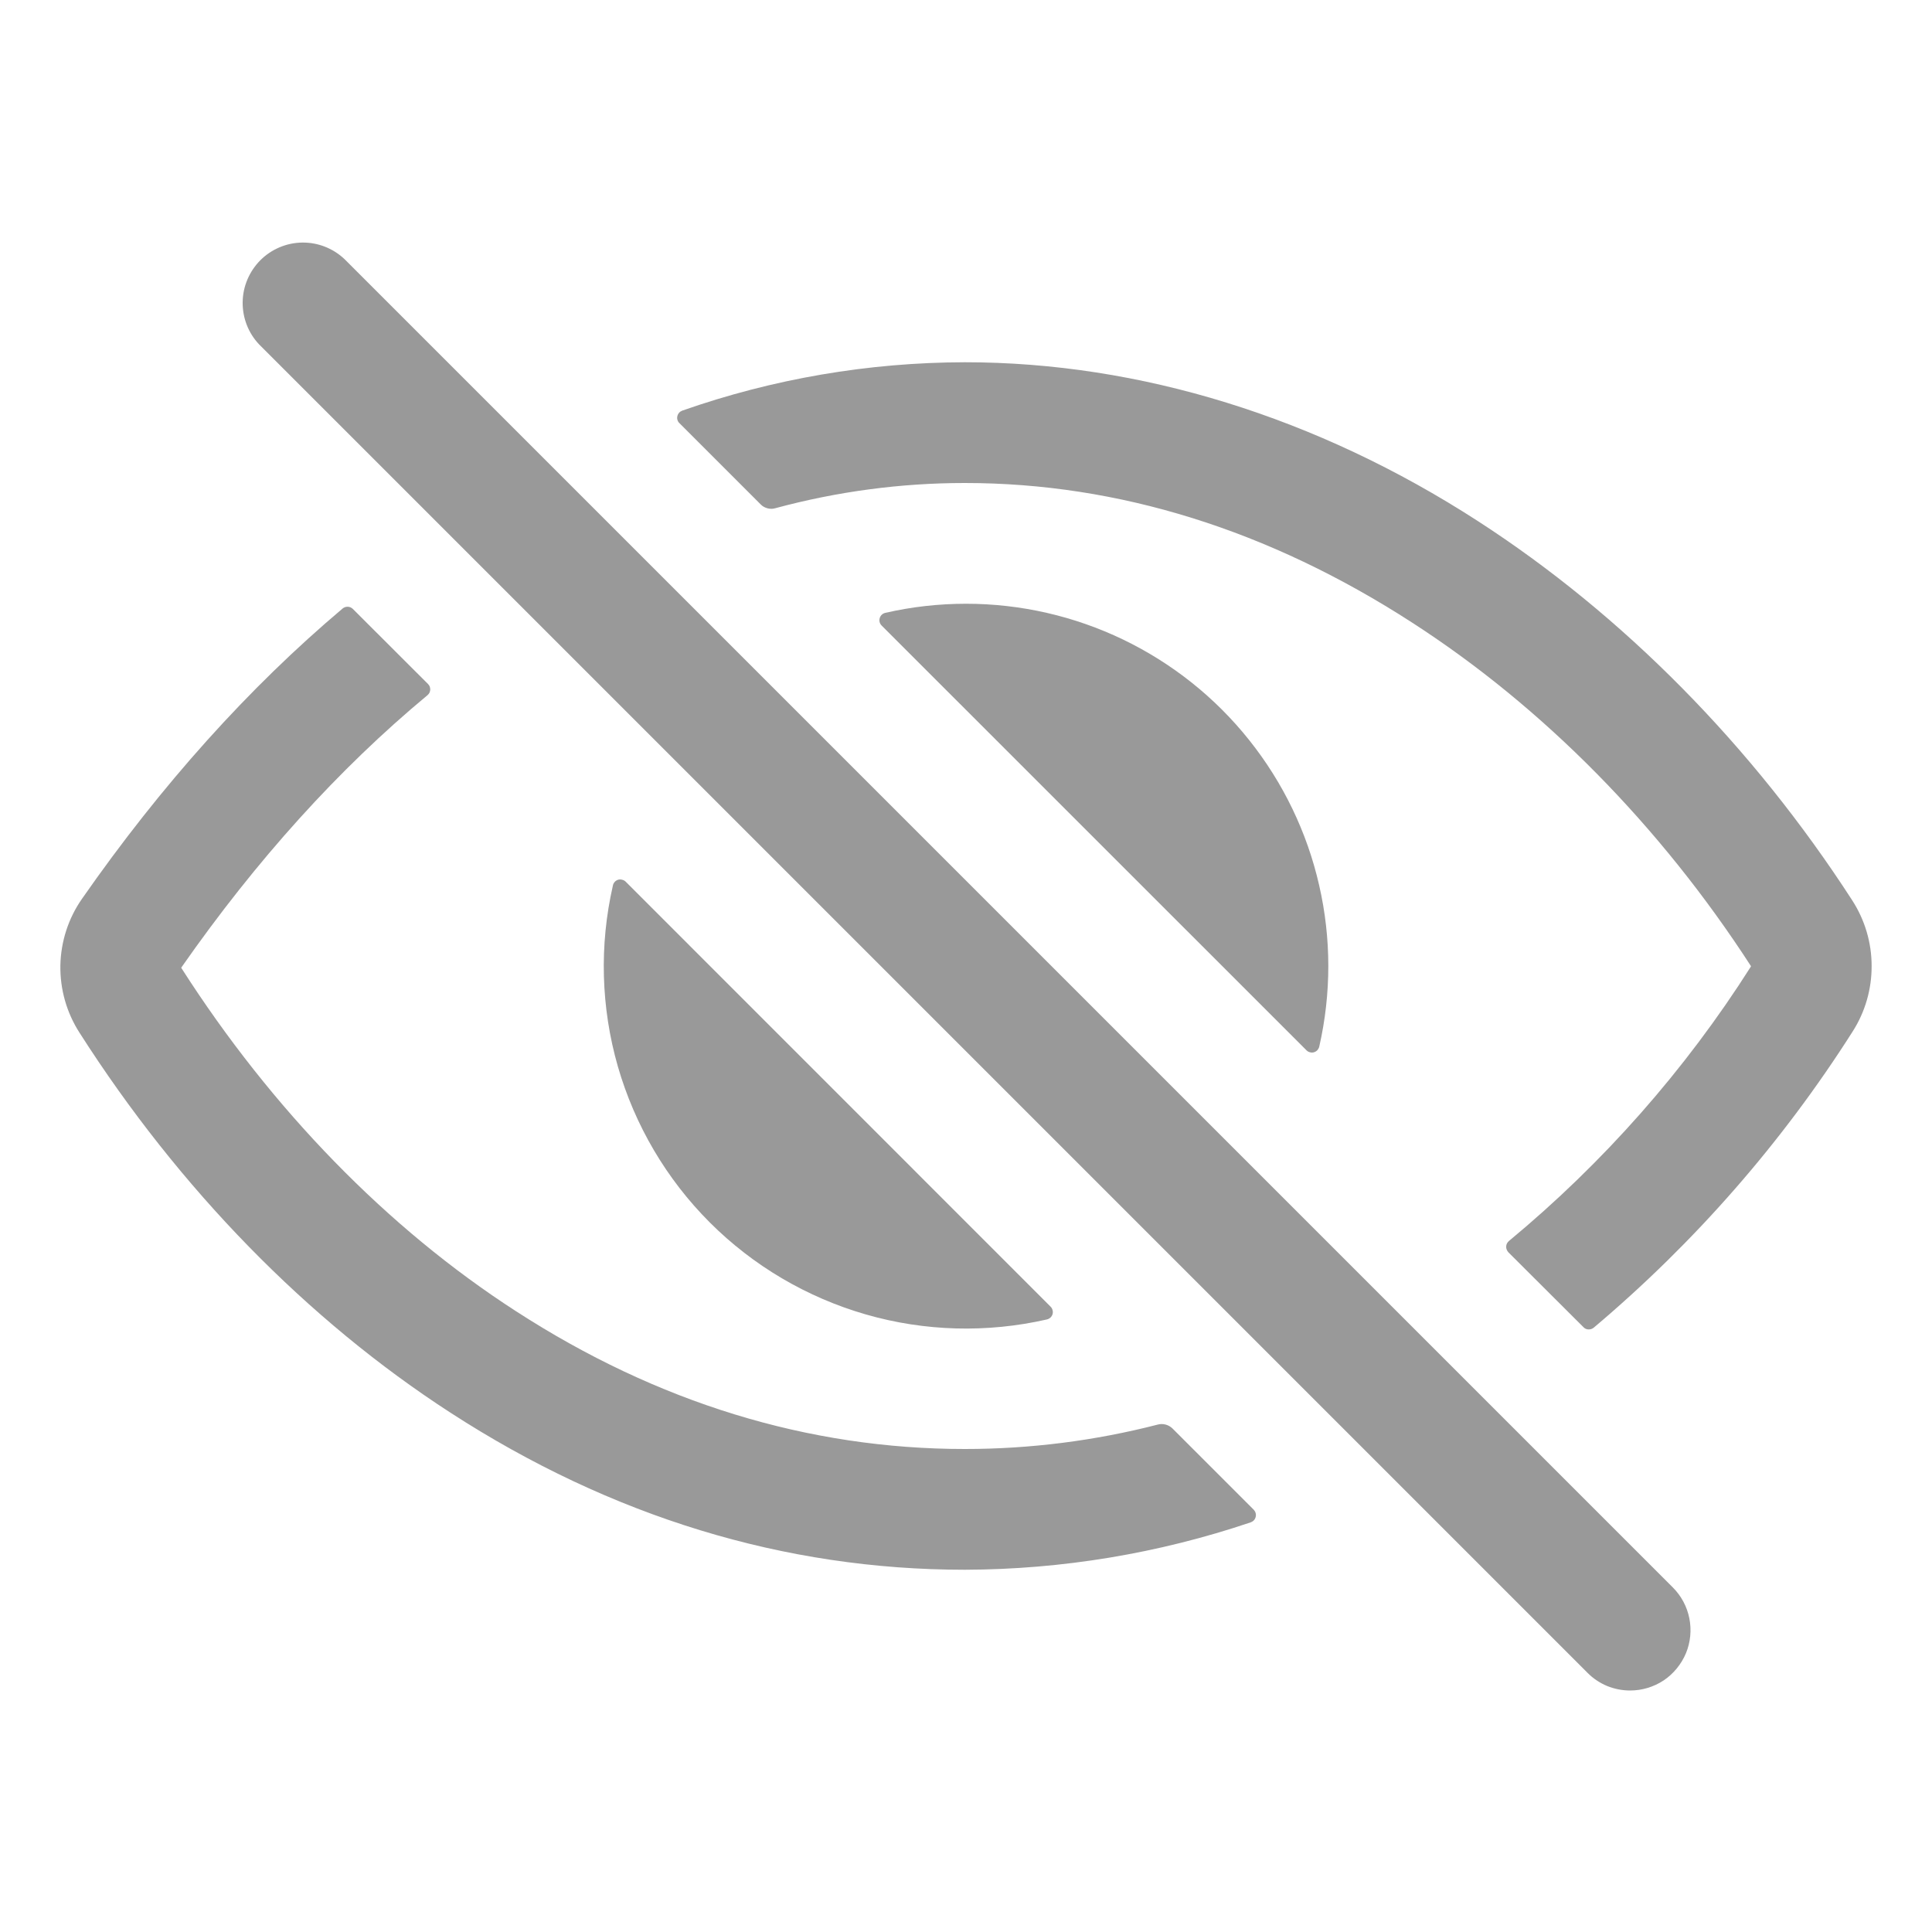
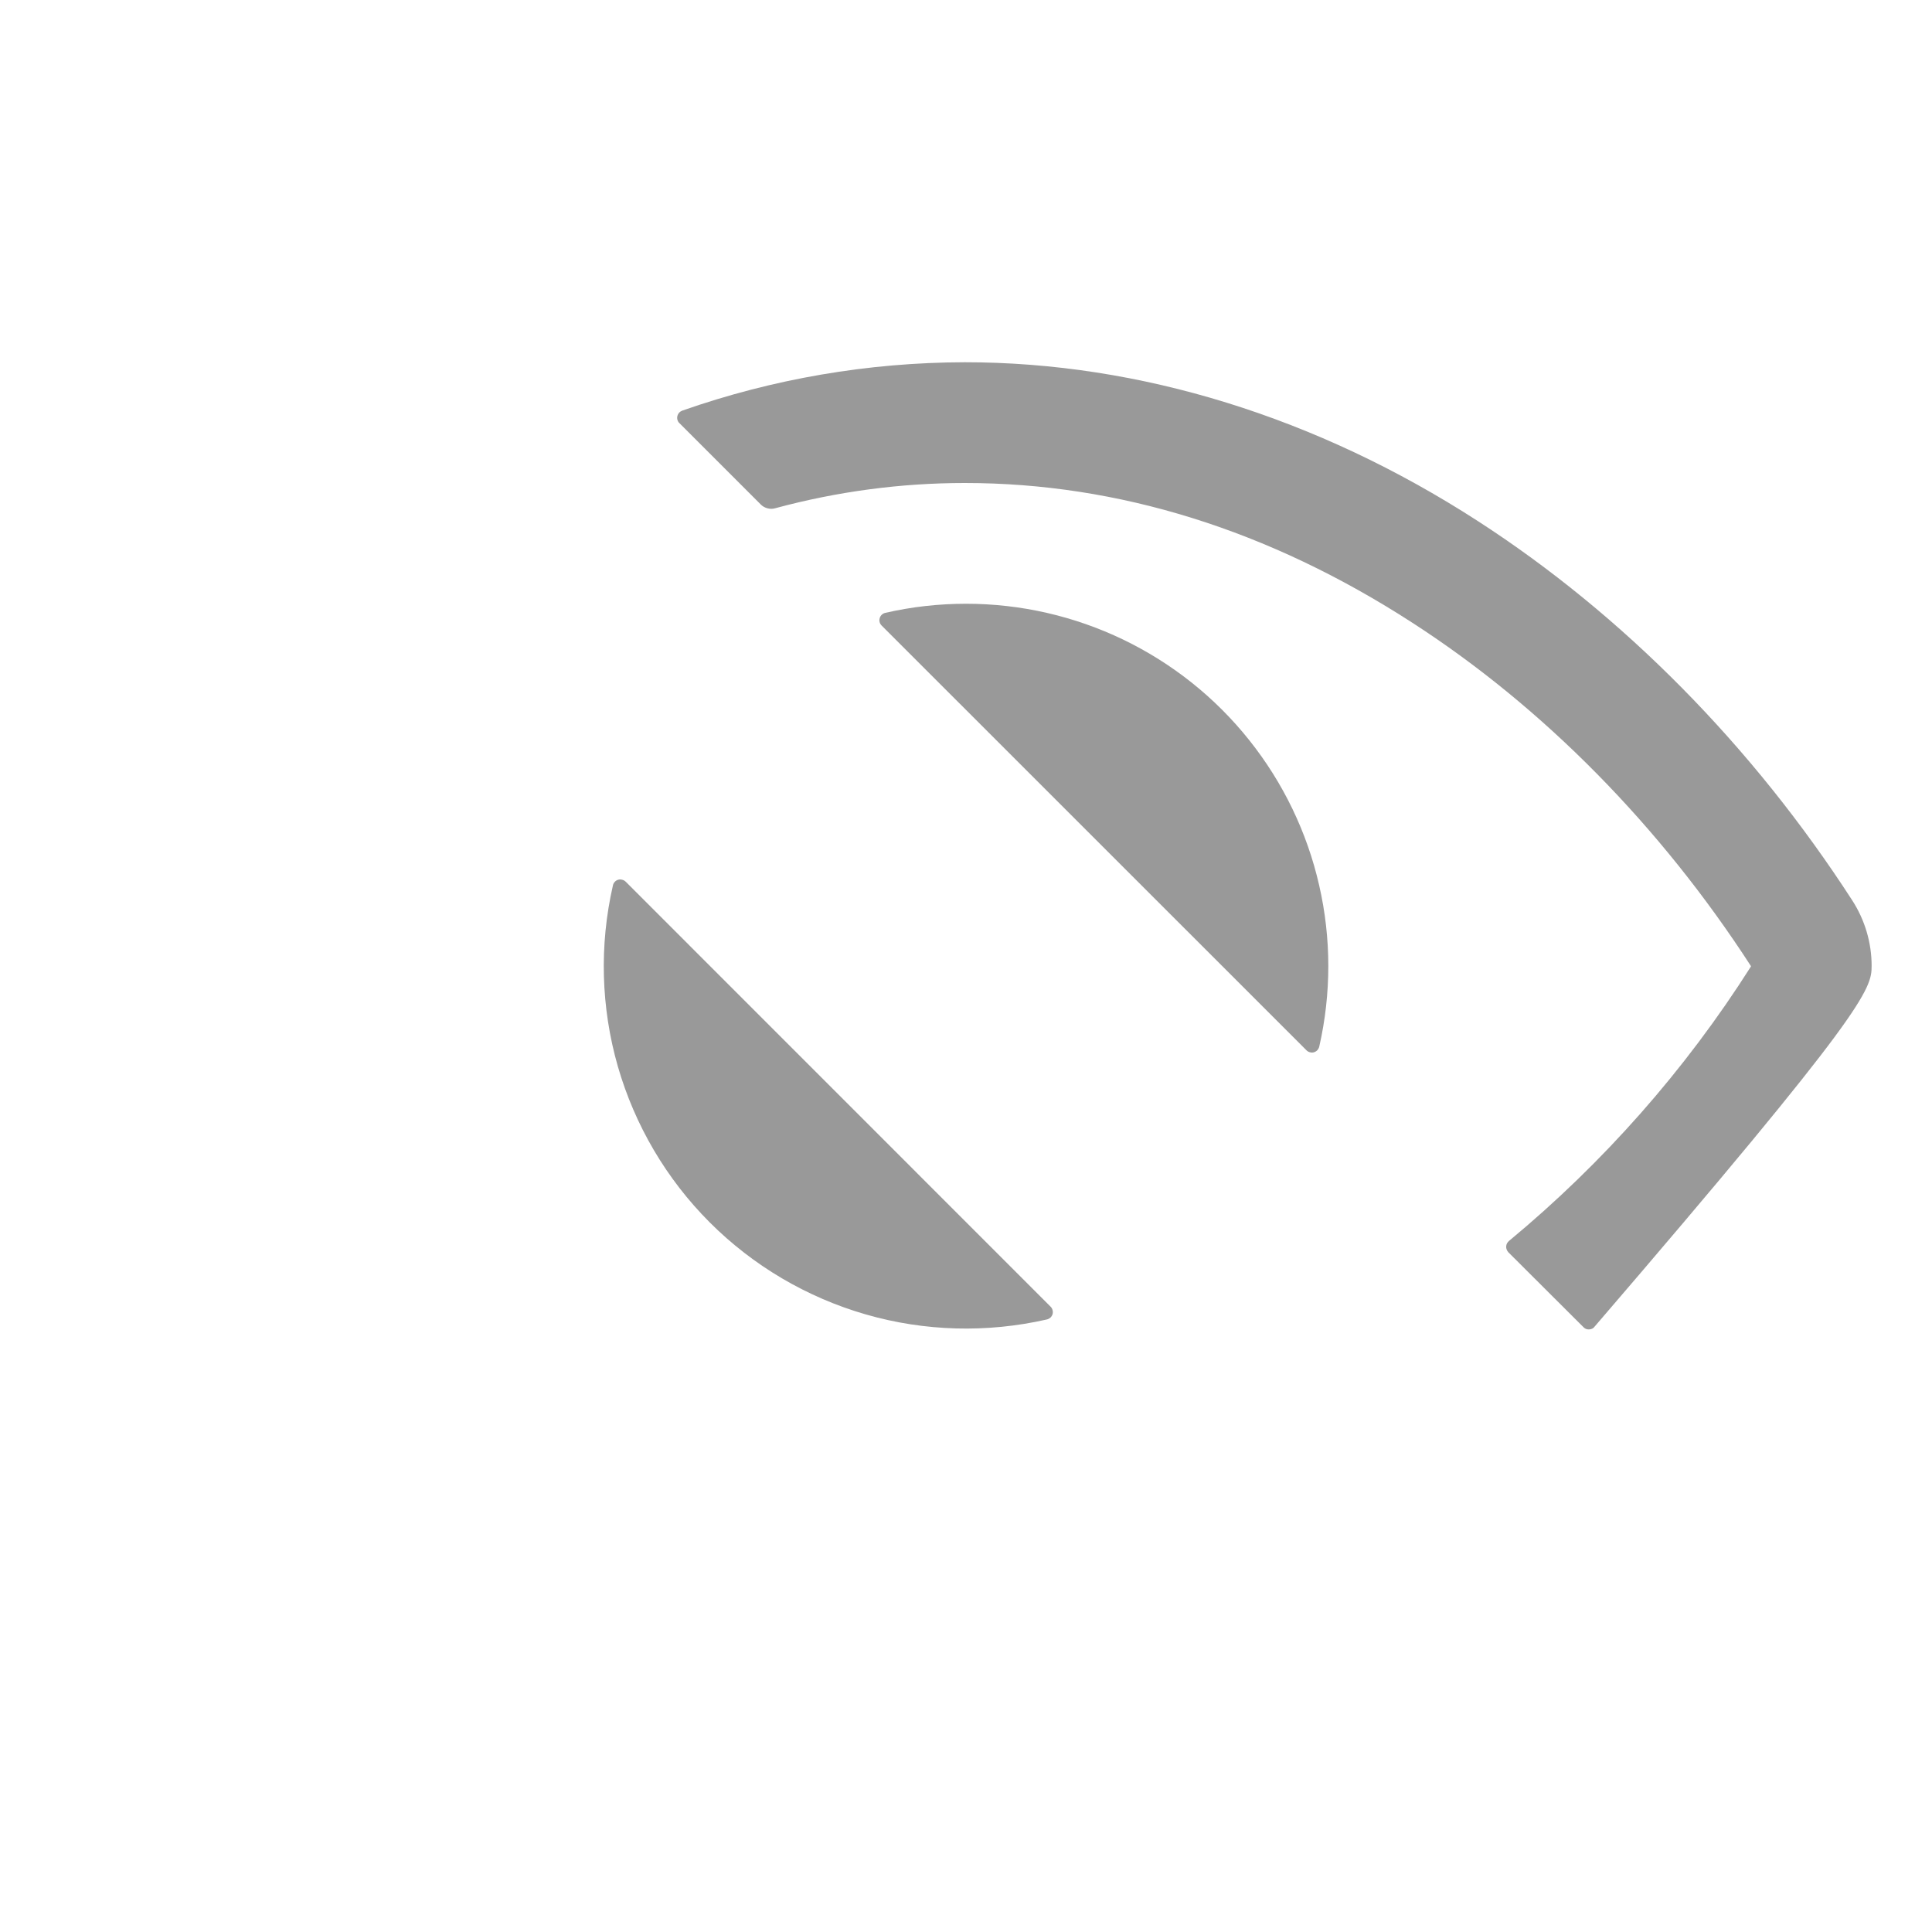
<svg xmlns="http://www.w3.org/2000/svg" width="20" height="20" viewBox="0 0 20 20" fill="none">
-   <path d="M16.875 17.5C16.793 17.5 16.712 17.484 16.636 17.453C16.56 17.421 16.491 17.375 16.434 17.317L2.684 3.567C2.571 3.449 2.51 3.291 2.512 3.128C2.514 2.965 2.58 2.81 2.695 2.694C2.81 2.579 2.966 2.513 3.129 2.511C3.292 2.509 3.449 2.571 3.567 2.683L17.317 16.433C17.405 16.521 17.464 16.632 17.488 16.753C17.512 16.874 17.5 17 17.453 17.114C17.405 17.228 17.325 17.326 17.223 17.395C17.12 17.463 16.999 17.5 16.875 17.5Z" fill="#999999" />
-   <path d="M9.988 15C8.367 15 6.804 14.52 5.342 13.574C4.011 12.715 2.813 11.484 1.877 10.02V10.016C2.656 8.9 3.509 7.957 4.426 7.196C4.434 7.189 4.441 7.18 4.446 7.171C4.45 7.161 4.453 7.15 4.454 7.14C4.454 7.129 4.452 7.118 4.449 7.108C4.445 7.098 4.439 7.089 4.431 7.081L3.653 6.304C3.639 6.29 3.621 6.282 3.601 6.281C3.581 6.28 3.562 6.287 3.547 6.299C2.574 7.12 1.67 8.126 0.849 9.304C0.707 9.507 0.63 9.747 0.625 9.994C0.621 10.242 0.69 10.484 0.824 10.692C1.855 12.307 3.183 13.666 4.663 14.624C6.329 15.703 8.122 16.25 9.988 16.25C10.995 16.247 11.994 16.081 12.948 15.759C12.961 15.754 12.972 15.747 12.981 15.737C12.99 15.727 12.996 15.715 12.999 15.702C13.002 15.689 13.002 15.676 12.998 15.663C12.995 15.65 12.988 15.639 12.979 15.629L12.136 14.786C12.116 14.767 12.092 14.754 12.066 14.747C12.04 14.74 12.012 14.74 11.986 14.747C11.333 14.915 10.662 15 9.988 15Z" fill="#999999" />
-   <path d="M19.174 9.32C18.141 7.722 16.8 6.364 15.297 5.393C13.634 4.318 11.798 3.75 9.988 3.75C8.991 3.752 8.002 3.921 7.062 4.251C7.05 4.256 7.038 4.263 7.03 4.273C7.021 4.283 7.015 4.295 7.012 4.308C7.009 4.321 7.009 4.334 7.013 4.347C7.017 4.36 7.023 4.371 7.033 4.38L7.875 5.222C7.894 5.242 7.919 5.255 7.945 5.262C7.972 5.269 8 5.269 8.026 5.261C8.666 5.088 9.325 5 9.988 5C11.577 5 13.135 5.486 14.618 6.445C15.974 7.32 17.186 8.55 18.125 10C18.125 10.001 18.126 10.002 18.126 10.003C18.126 10.004 18.125 10.005 18.125 10.006C17.444 11.079 16.598 12.037 15.62 12.847C15.612 12.854 15.605 12.863 15.6 12.872C15.595 12.882 15.592 12.893 15.592 12.904C15.591 12.914 15.593 12.925 15.597 12.935C15.601 12.946 15.607 12.955 15.614 12.963L16.392 13.739C16.405 13.753 16.424 13.762 16.443 13.762C16.463 13.763 16.482 13.757 16.497 13.745C17.541 12.865 18.446 11.831 19.178 10.679C19.308 10.476 19.376 10.24 19.375 9.999C19.375 9.758 19.305 9.523 19.174 9.32Z" fill="#999999" />
+   <path d="M19.174 9.32C18.141 7.722 16.8 6.364 15.297 5.393C13.634 4.318 11.798 3.75 9.988 3.75C8.991 3.752 8.002 3.921 7.062 4.251C7.05 4.256 7.038 4.263 7.03 4.273C7.021 4.283 7.015 4.295 7.012 4.308C7.009 4.321 7.009 4.334 7.013 4.347C7.017 4.36 7.023 4.371 7.033 4.38L7.875 5.222C7.894 5.242 7.919 5.255 7.945 5.262C7.972 5.269 8 5.269 8.026 5.261C8.666 5.088 9.325 5 9.988 5C11.577 5 13.135 5.486 14.618 6.445C15.974 7.32 17.186 8.55 18.125 10C18.125 10.001 18.126 10.002 18.126 10.003C18.126 10.004 18.125 10.005 18.125 10.006C17.444 11.079 16.598 12.037 15.62 12.847C15.612 12.854 15.605 12.863 15.6 12.872C15.595 12.882 15.592 12.893 15.592 12.904C15.591 12.914 15.593 12.925 15.597 12.935C15.601 12.946 15.607 12.955 15.614 12.963L16.392 13.739C16.405 13.753 16.424 13.762 16.443 13.762C16.463 13.763 16.482 13.757 16.497 13.745C19.308 10.476 19.376 10.24 19.375 9.999C19.375 9.758 19.305 9.523 19.174 9.32Z" fill="#999999" />
  <path d="M10.001 6.25C9.72 6.25 9.44 6.281 9.166 6.344C9.152 6.347 9.139 6.353 9.129 6.363C9.118 6.372 9.111 6.385 9.107 6.398C9.103 6.412 9.102 6.426 9.106 6.44C9.109 6.453 9.117 6.466 9.127 6.476L13.525 10.873C13.535 10.883 13.547 10.89 13.561 10.893C13.575 10.897 13.589 10.897 13.602 10.893C13.616 10.889 13.628 10.881 13.638 10.871C13.647 10.86 13.654 10.847 13.657 10.834C13.782 10.284 13.782 9.714 13.656 9.165C13.531 8.616 13.283 8.102 12.932 7.662C12.581 7.221 12.135 6.866 11.627 6.621C11.12 6.377 10.564 6.25 10.001 6.25Z" fill="#999999" />
  <path d="M6.477 9.127C6.467 9.117 6.454 9.11 6.44 9.107C6.427 9.103 6.412 9.103 6.399 9.107C6.385 9.111 6.373 9.119 6.364 9.129C6.354 9.14 6.347 9.153 6.345 9.166C6.203 9.785 6.221 10.43 6.396 11.04C6.572 11.65 6.899 12.206 7.348 12.655C7.797 13.104 8.353 13.431 8.963 13.607C9.573 13.783 10.218 13.8 10.837 13.659C10.851 13.656 10.863 13.649 10.874 13.64C10.884 13.63 10.892 13.618 10.896 13.604C10.9 13.591 10.9 13.576 10.896 13.563C10.893 13.549 10.886 13.537 10.876 13.527L6.477 9.127Z" fill="#999999" />
</svg>